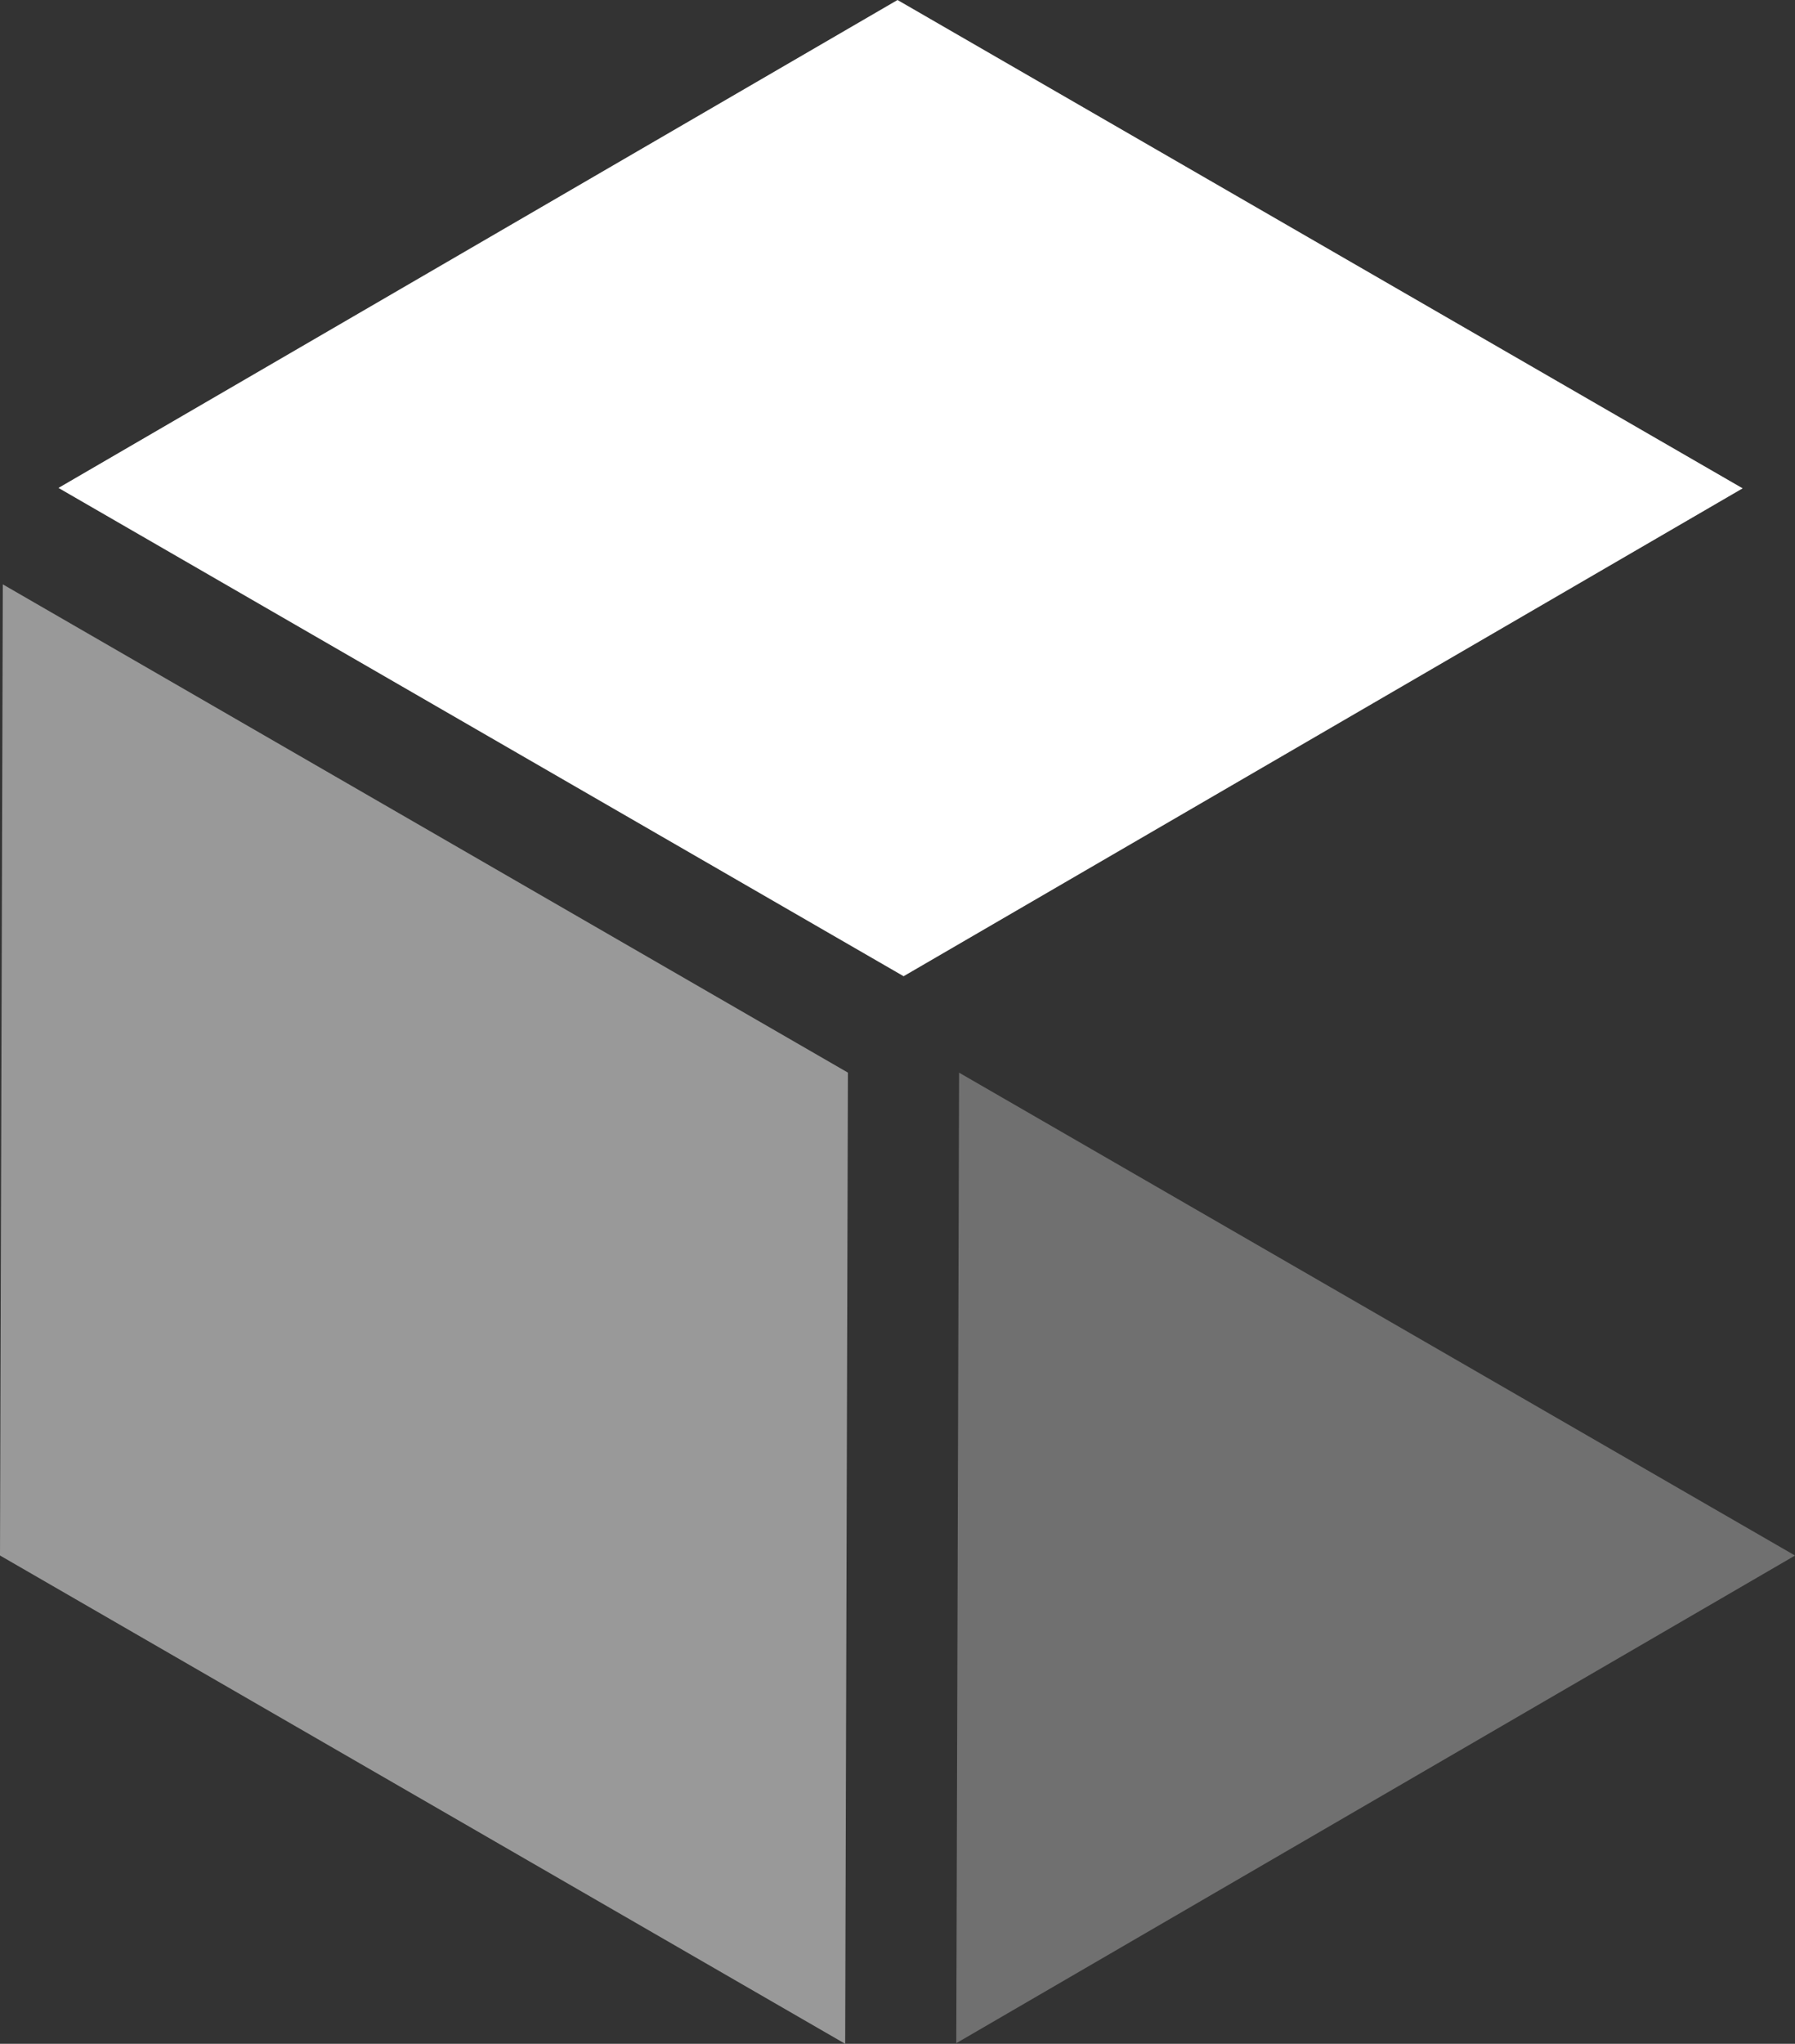
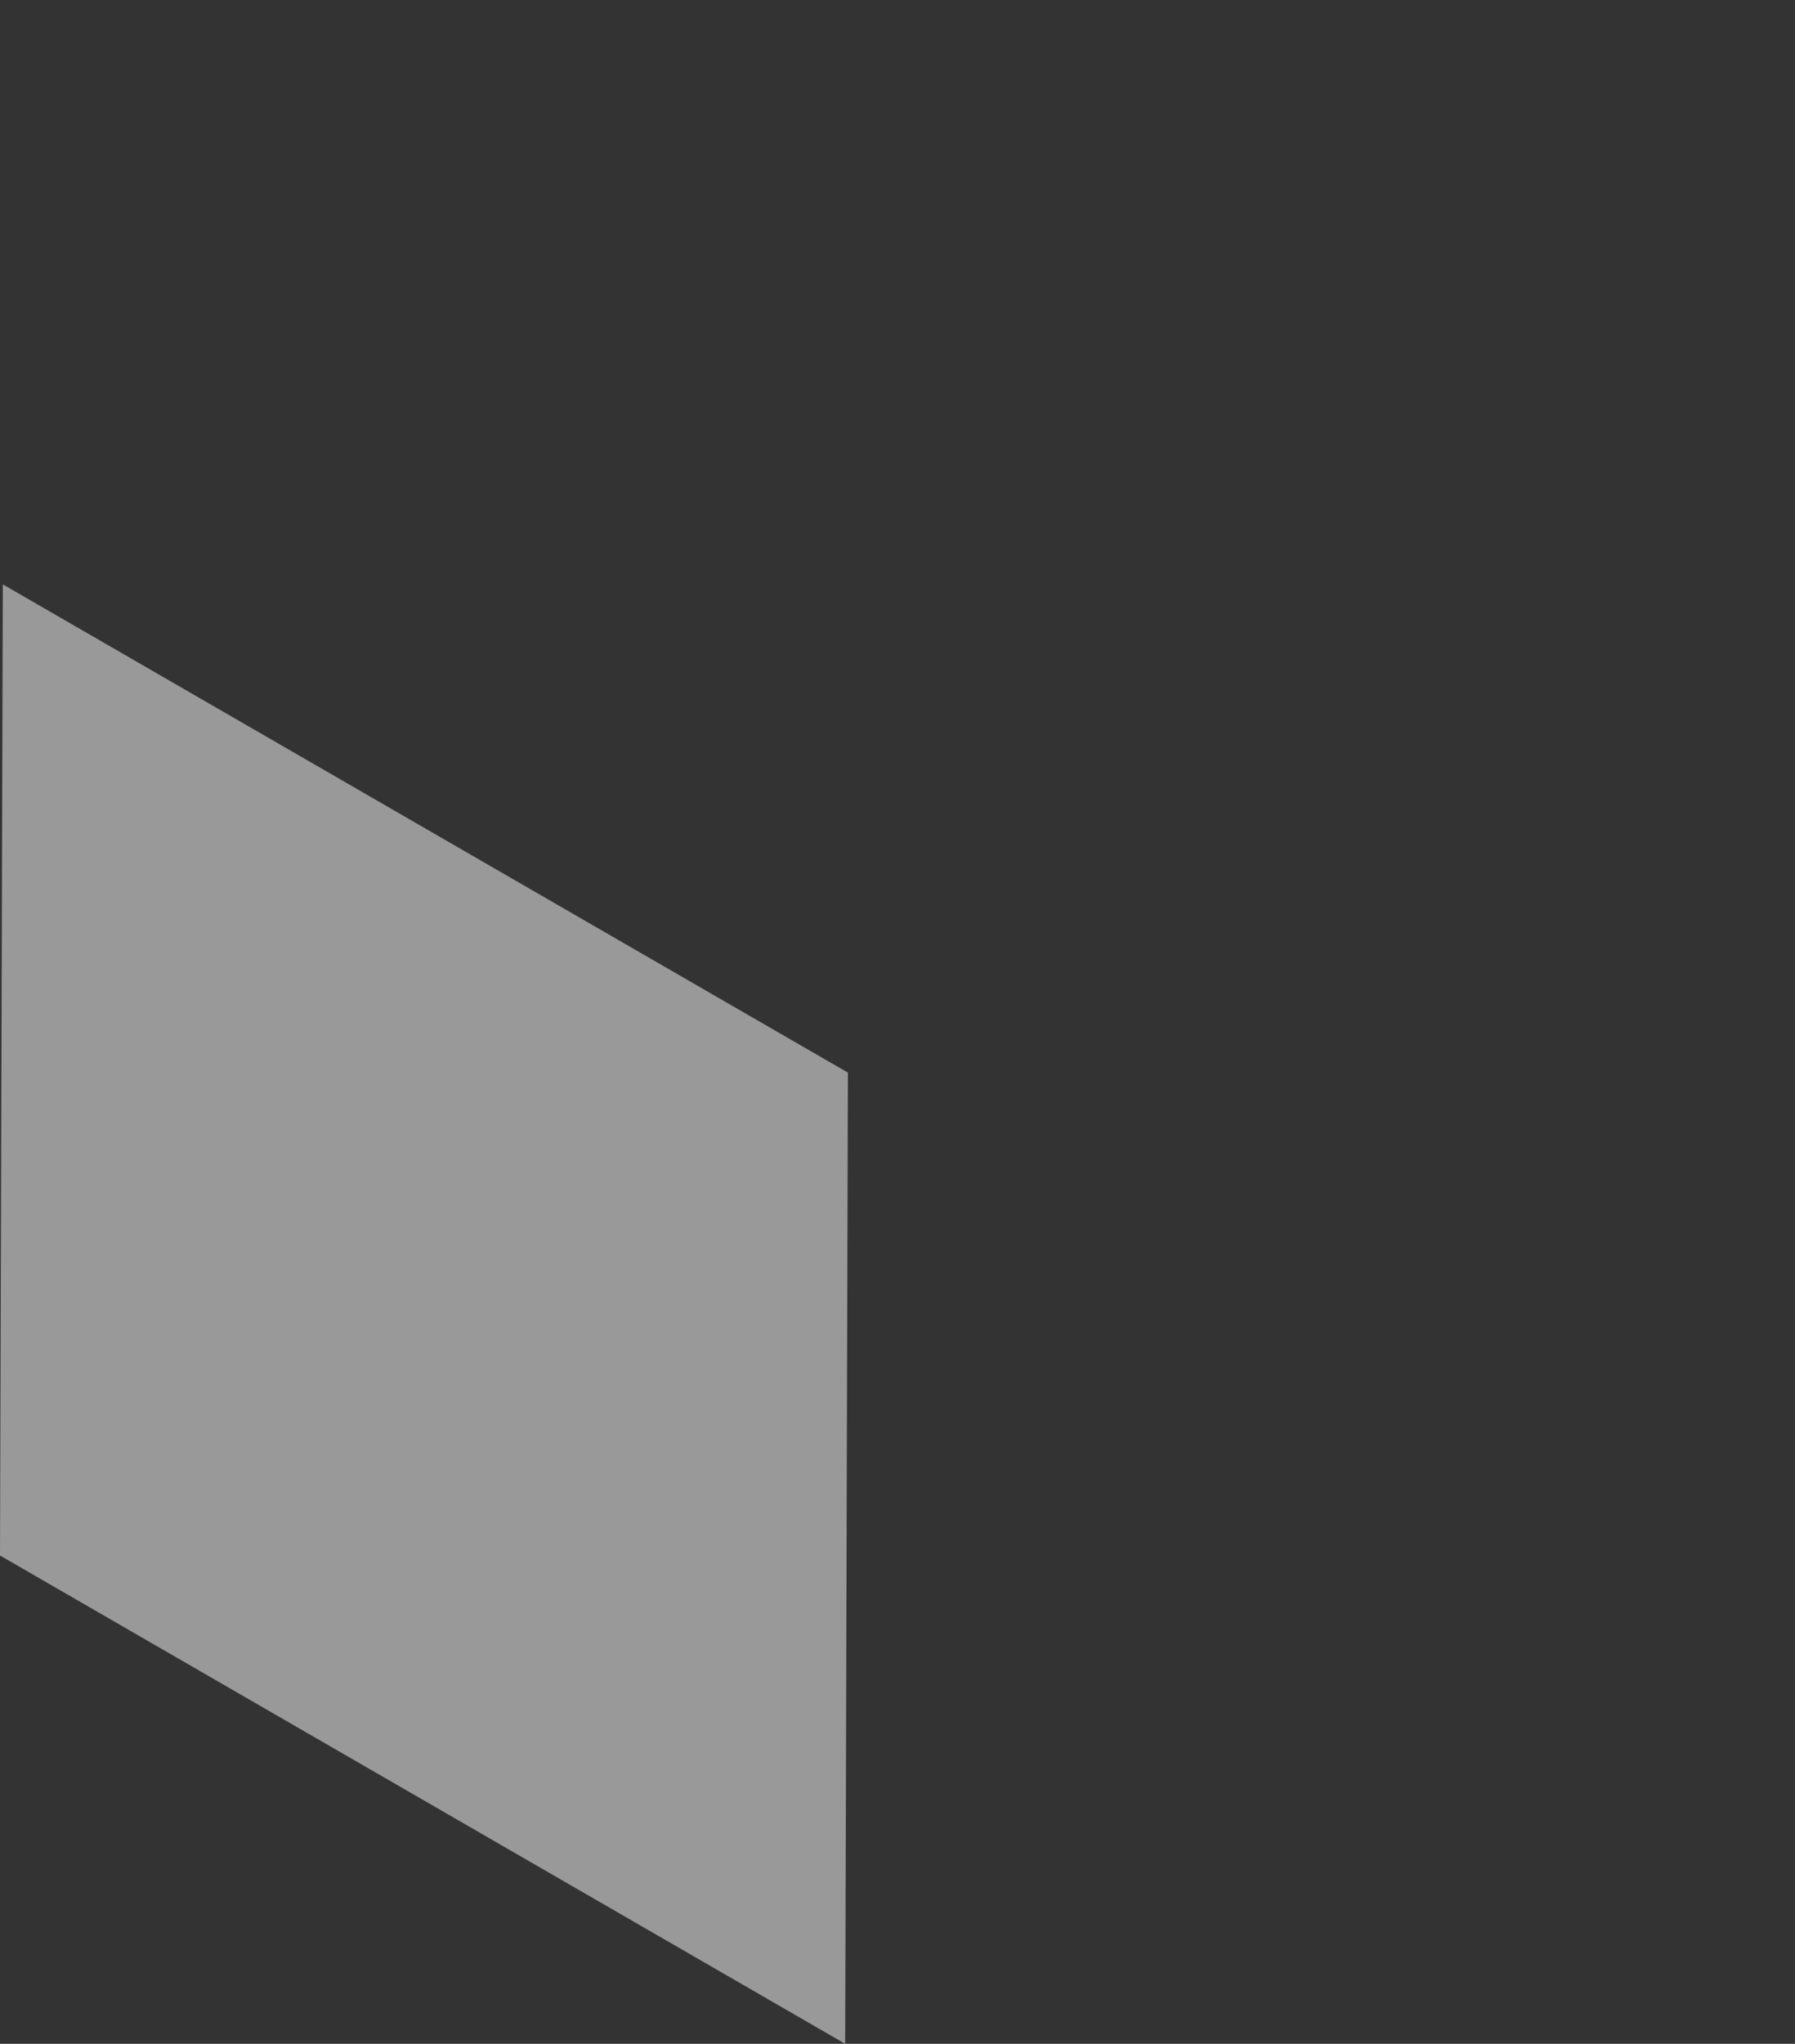
<svg xmlns="http://www.w3.org/2000/svg" width="42.801" height="48.703" viewBox="0 0 42.801 48.703">
  <rect x="0" y="0" width="42.801" height="48.703" fill="#333333" stroke="none" />
  <defs>
    <style>.a,.b,.c{fill:#fff;}.a{opacity:0.5;}.b{opacity:0.3;}</style>
  </defs>
  <path class="a" d="M0,42.134,20.153,53.77l.065-23.143L.067,18.992Z" transform="translate(0 -5.067)" />
-   <path class="b" d="M31.1,57.989l20-11.62L31.167,34.862Z" transform="translate(-8.298 -9.301)" />
-   <path class="c" d="M21.907,0,1.9,11.627,22.052,23.263,42.059,11.637Z" transform="translate(-0.506)" />
</svg>